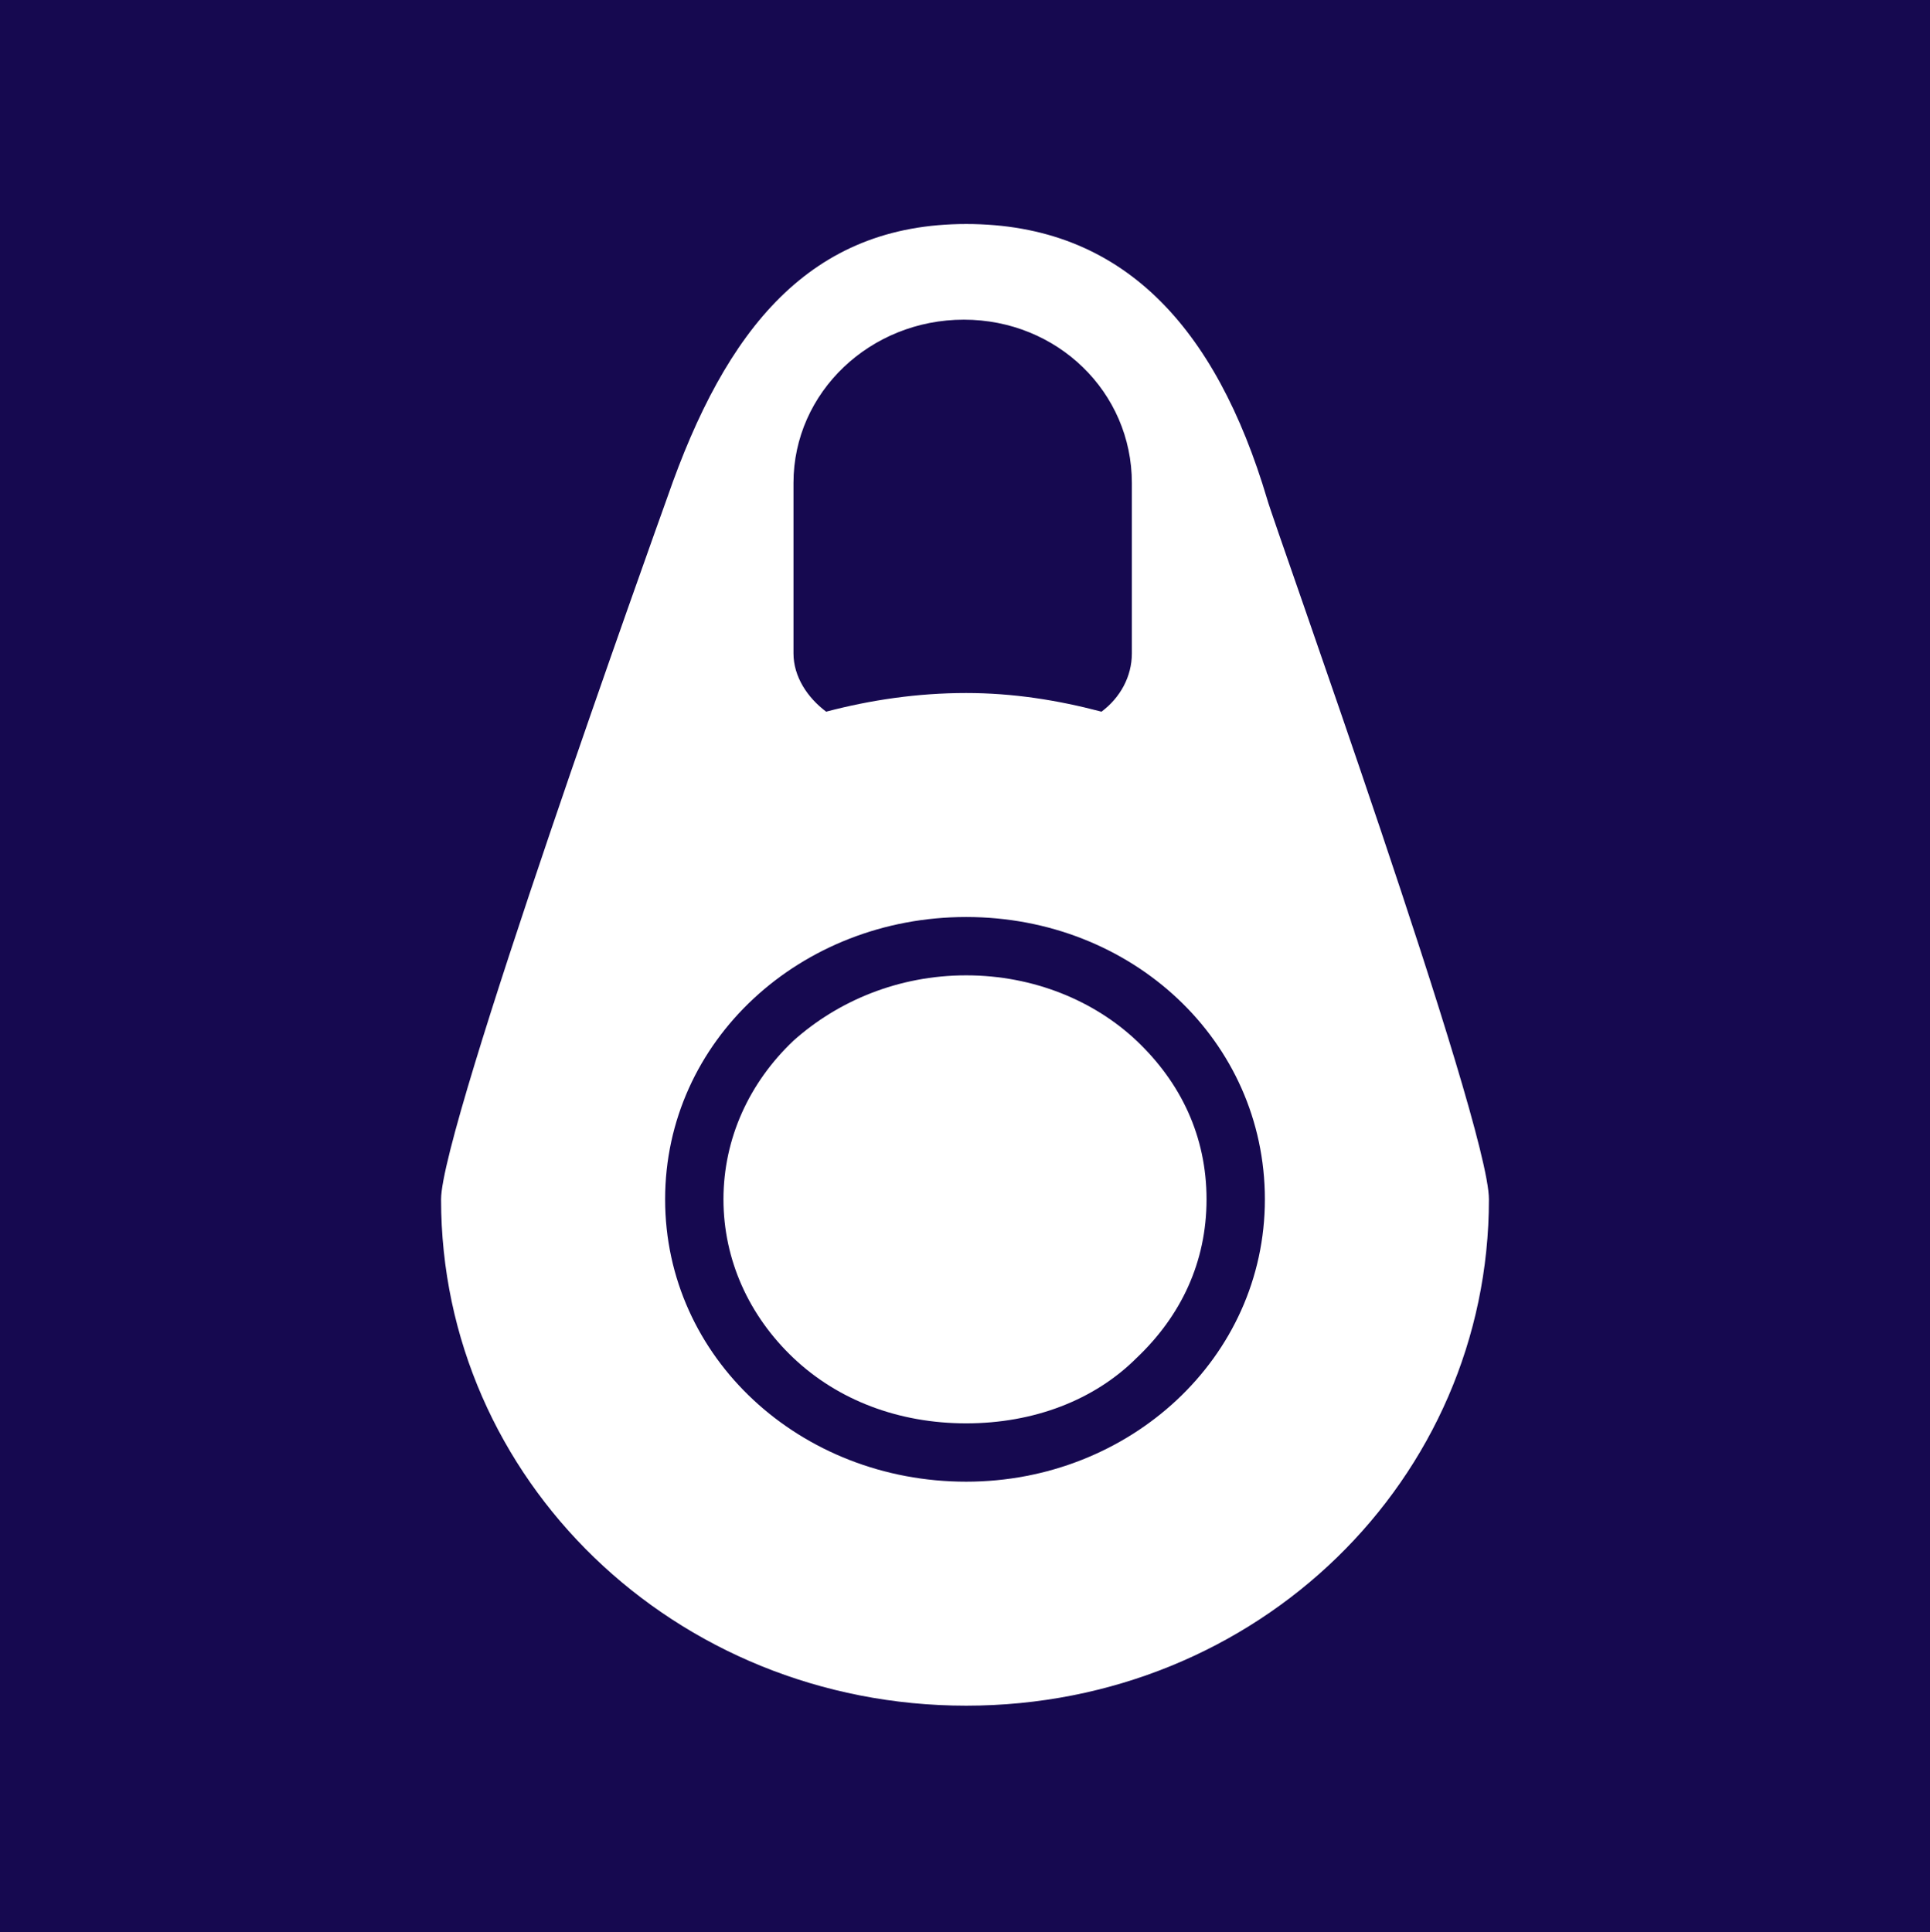
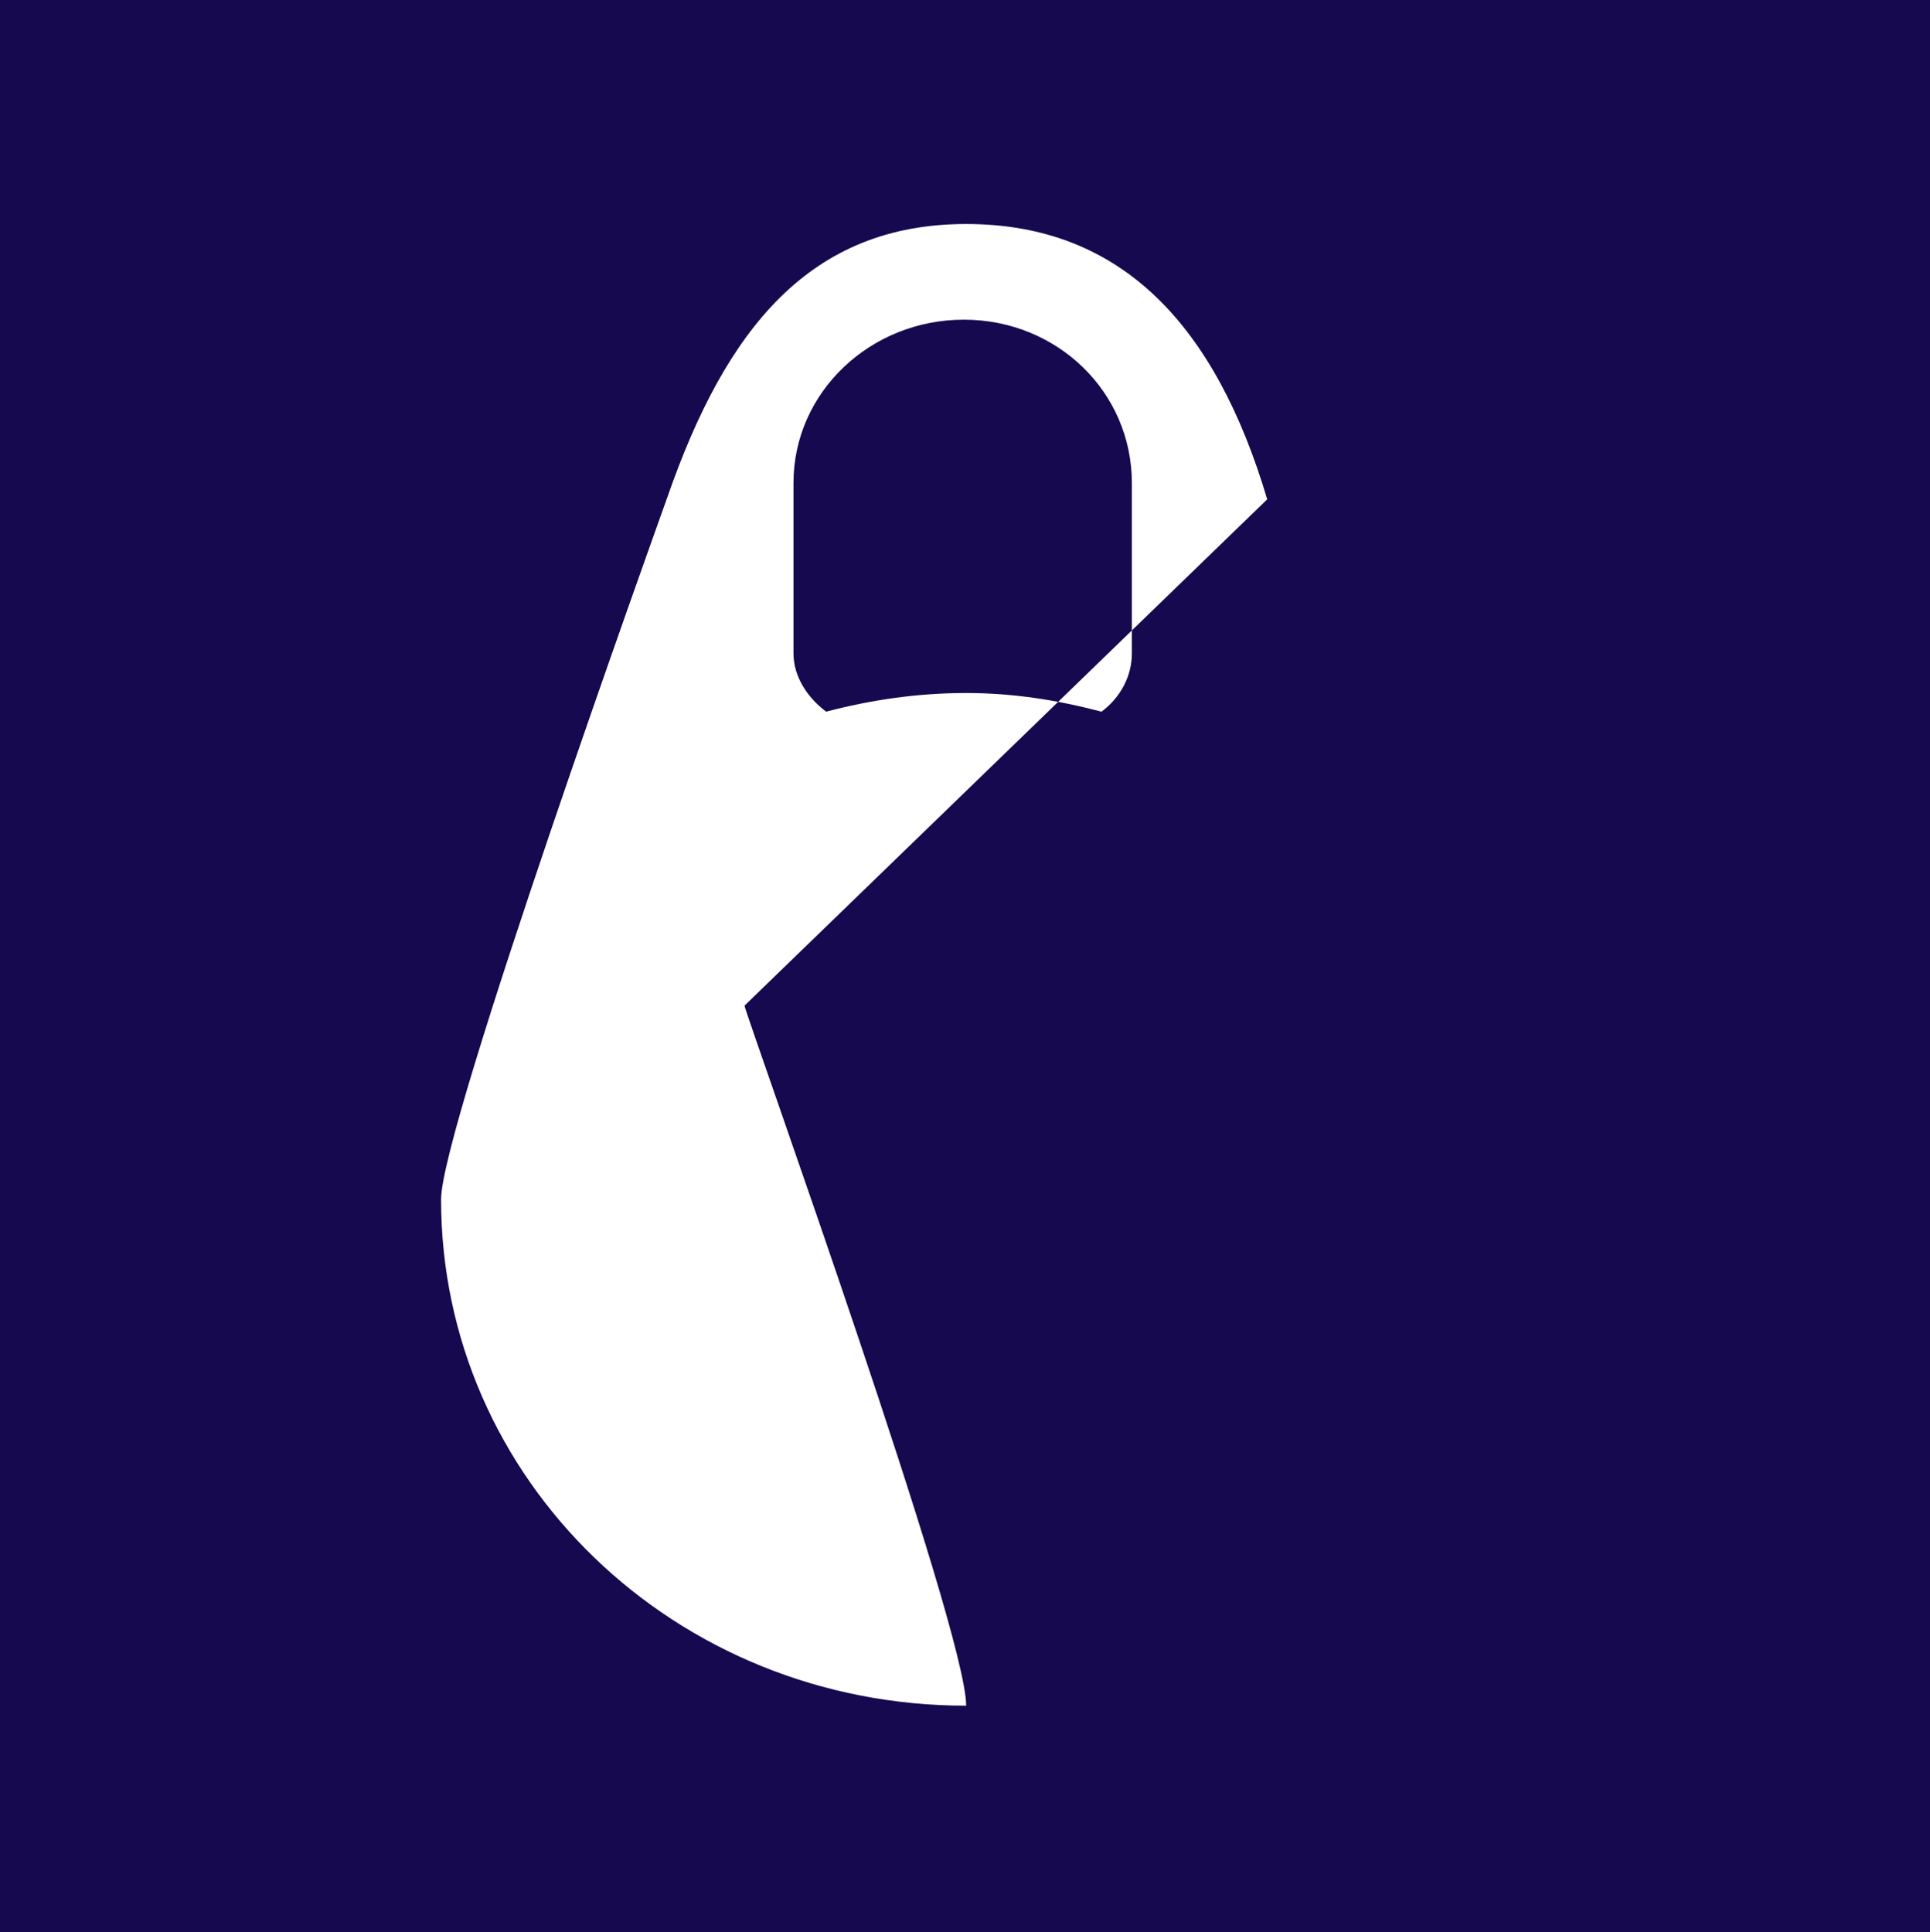
<svg xmlns="http://www.w3.org/2000/svg" id="uuid-61633b9e-2371-435d-9205-207a5c090125" data-name="Layer 1" viewBox="0 0 99.24 99.36">
  <rect width="99.24" height="99.36" style="fill: #160950;" />
-   <path d="m58.2,33.6c0,1.2-.6,2.28-1.56,3-2.28-.6-4.56-.96-6.96-.96-2.52,0-4.92.36-7.2.96-.96-.72-1.68-1.8-1.68-3v-8.76c0-4.68,3.96-8.4,8.76-8.4s8.64,3.72,8.64,8.4v8.76Zm6.96-7.92c-2.64-8.88-7.44-14.16-15.48-14.16s-12.36,5.4-15.36,14.04c-.6,1.68-11.64,32.4-11.64,36.12,0,14.4,12,26.04,27,26.04s26.88-11.64,26.88-26.04c0-3.96-11.04-34.68-11.4-36Z" style="fill: #fff;" />
-   <path d="m49.68,74.76v-1.56c3.48,0,6.6-1.2,8.76-3.36,2.28-2.16,3.6-4.92,3.6-8.16s-1.32-6-3.6-8.16c-2.16-2.04-5.28-3.36-8.76-3.36s-6.6,1.32-8.88,3.36c-2.28,2.16-3.6,5.04-3.6,8.16s1.32,6,3.6,8.16c2.28,2.16,5.4,3.36,8.88,3.36v3c-8.52,0-15.48-6.36-15.48-14.52s6.96-14.52,15.48-14.52,15.36,6.36,15.36,14.52-6.96,14.52-15.36,14.52v-1.44Z" style="fill: #160950;" />
+   <path d="m58.2,33.6c0,1.2-.6,2.28-1.56,3-2.28-.6-4.56-.96-6.96-.96-2.52,0-4.92.36-7.2.96-.96-.72-1.68-1.8-1.68-3v-8.76c0-4.68,3.96-8.4,8.76-8.4s8.64,3.72,8.64,8.4v8.76Zm6.96-7.92c-2.64-8.88-7.44-14.16-15.48-14.16s-12.36,5.4-15.36,14.04c-.6,1.68-11.64,32.4-11.64,36.12,0,14.4,12,26.04,27,26.04c0-3.96-11.04-34.68-11.4-36Z" style="fill: #fff;" />
</svg>